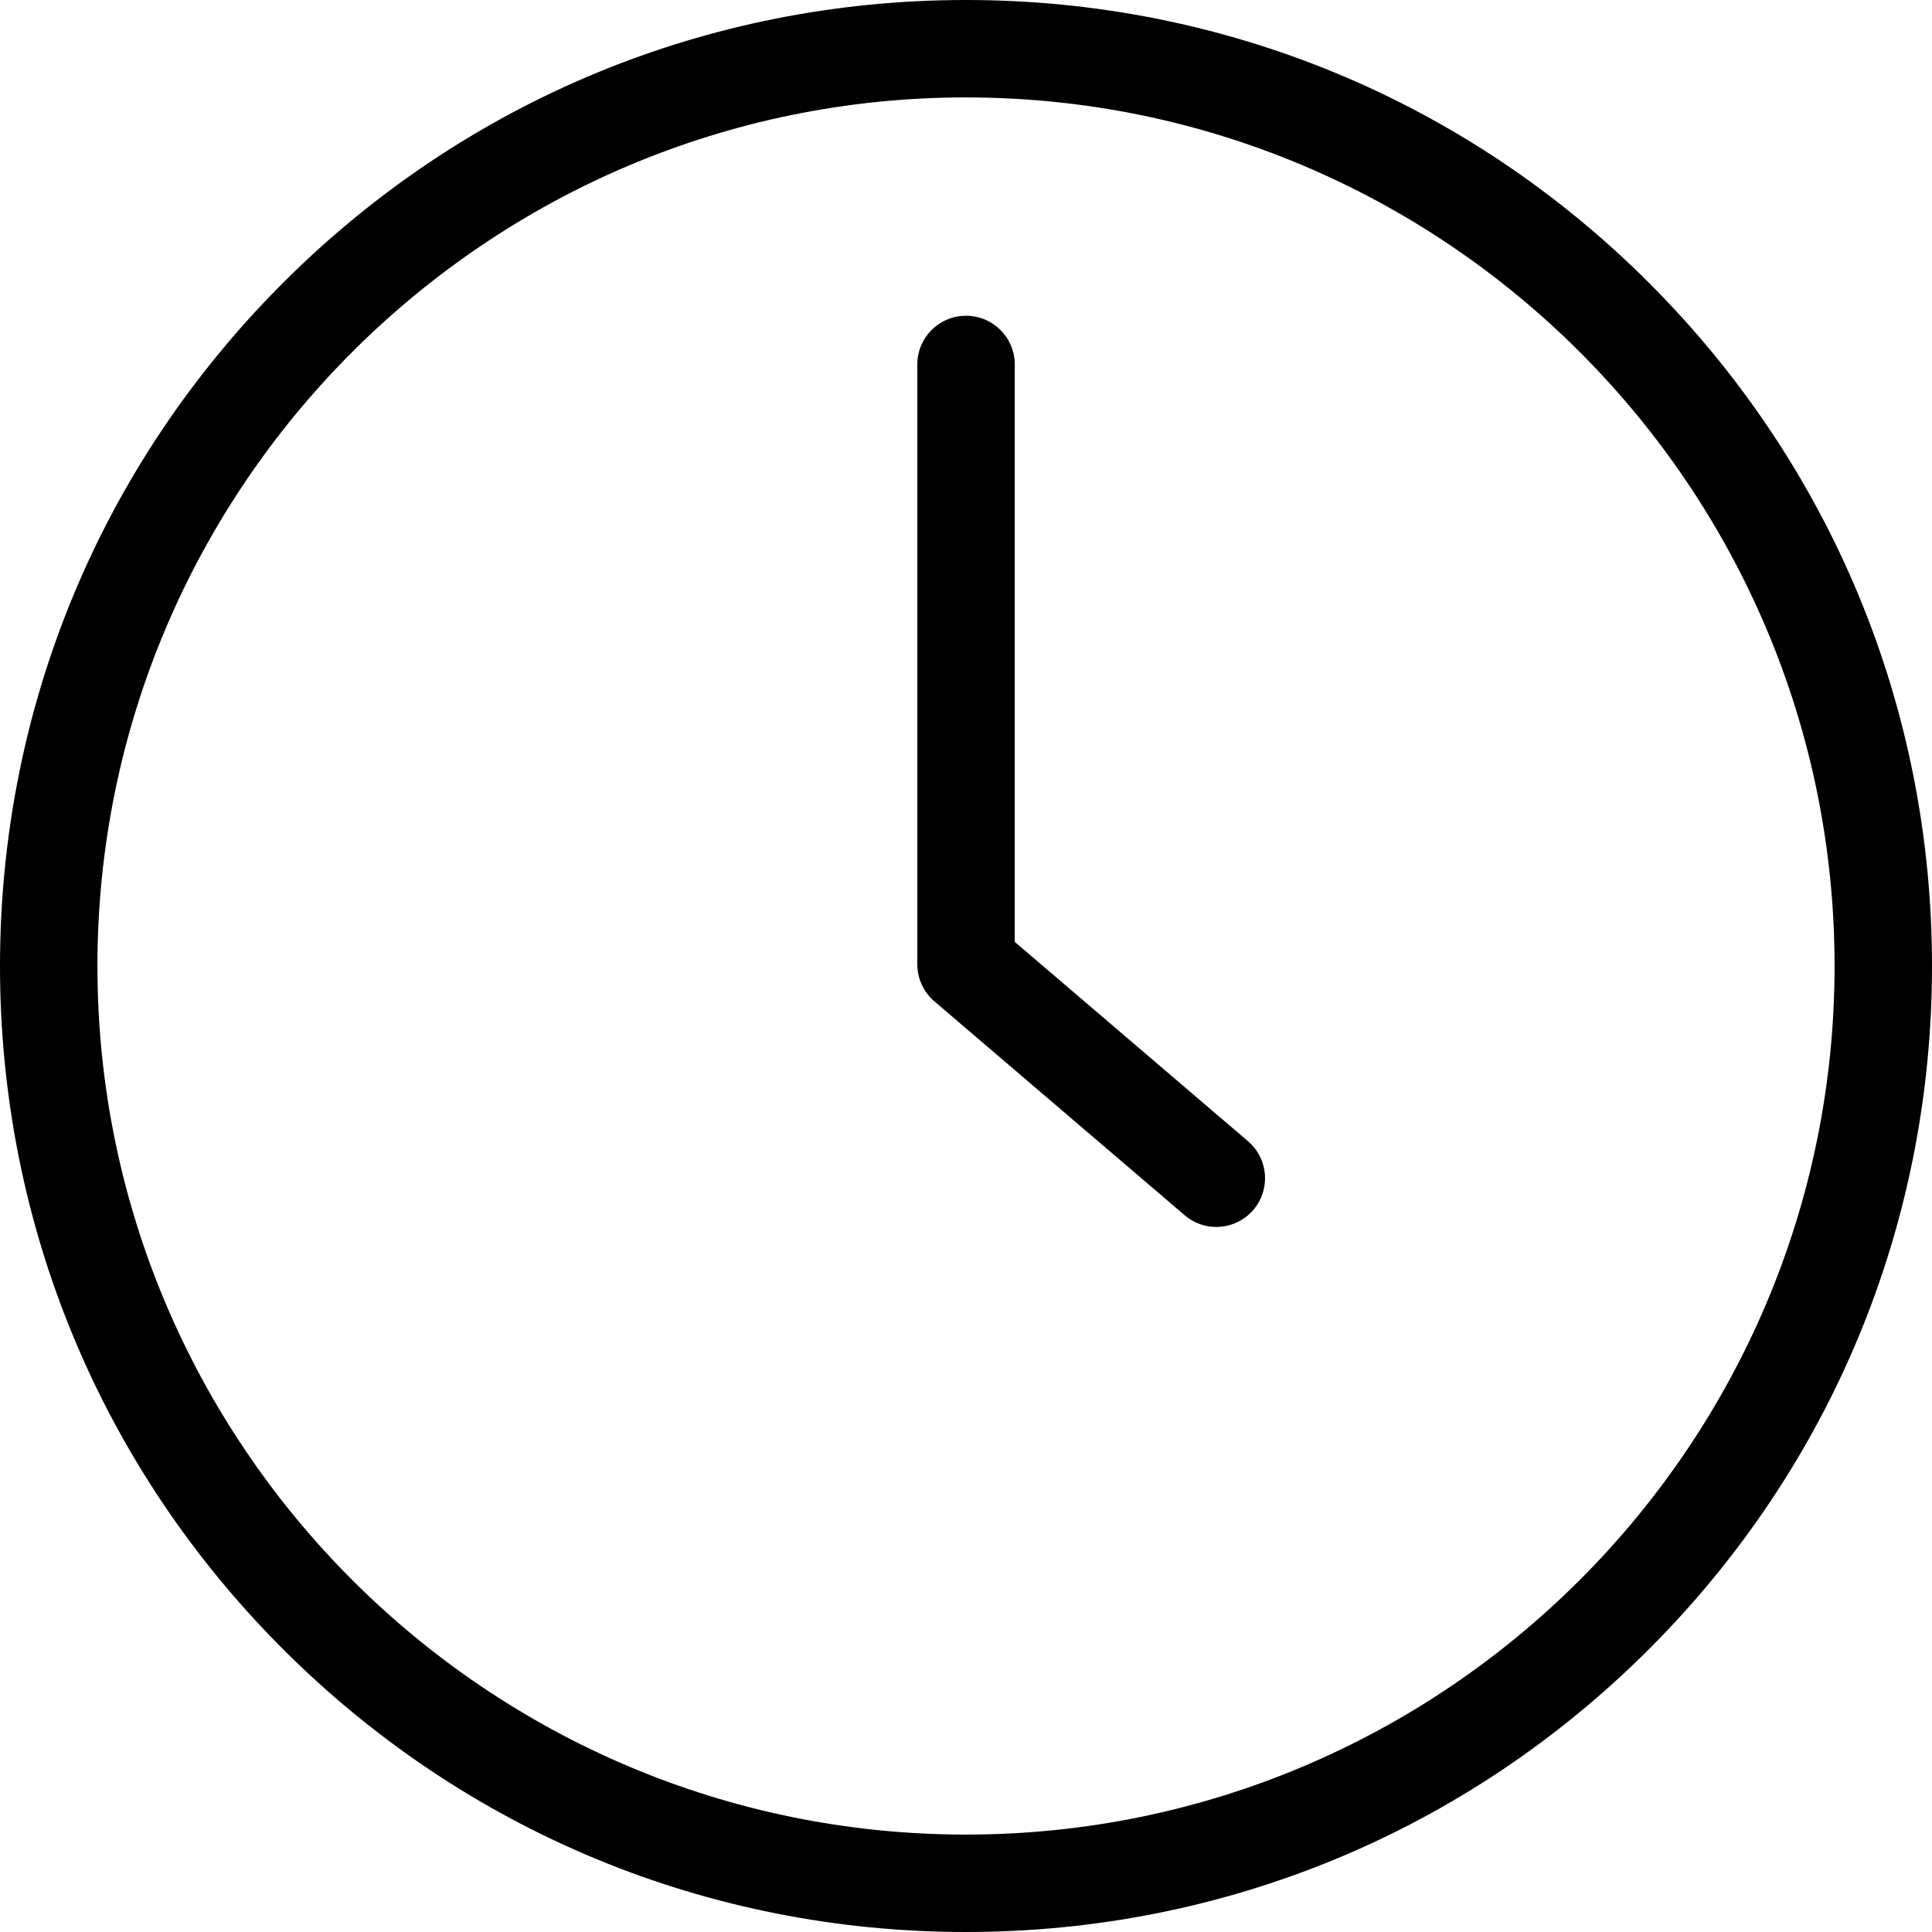
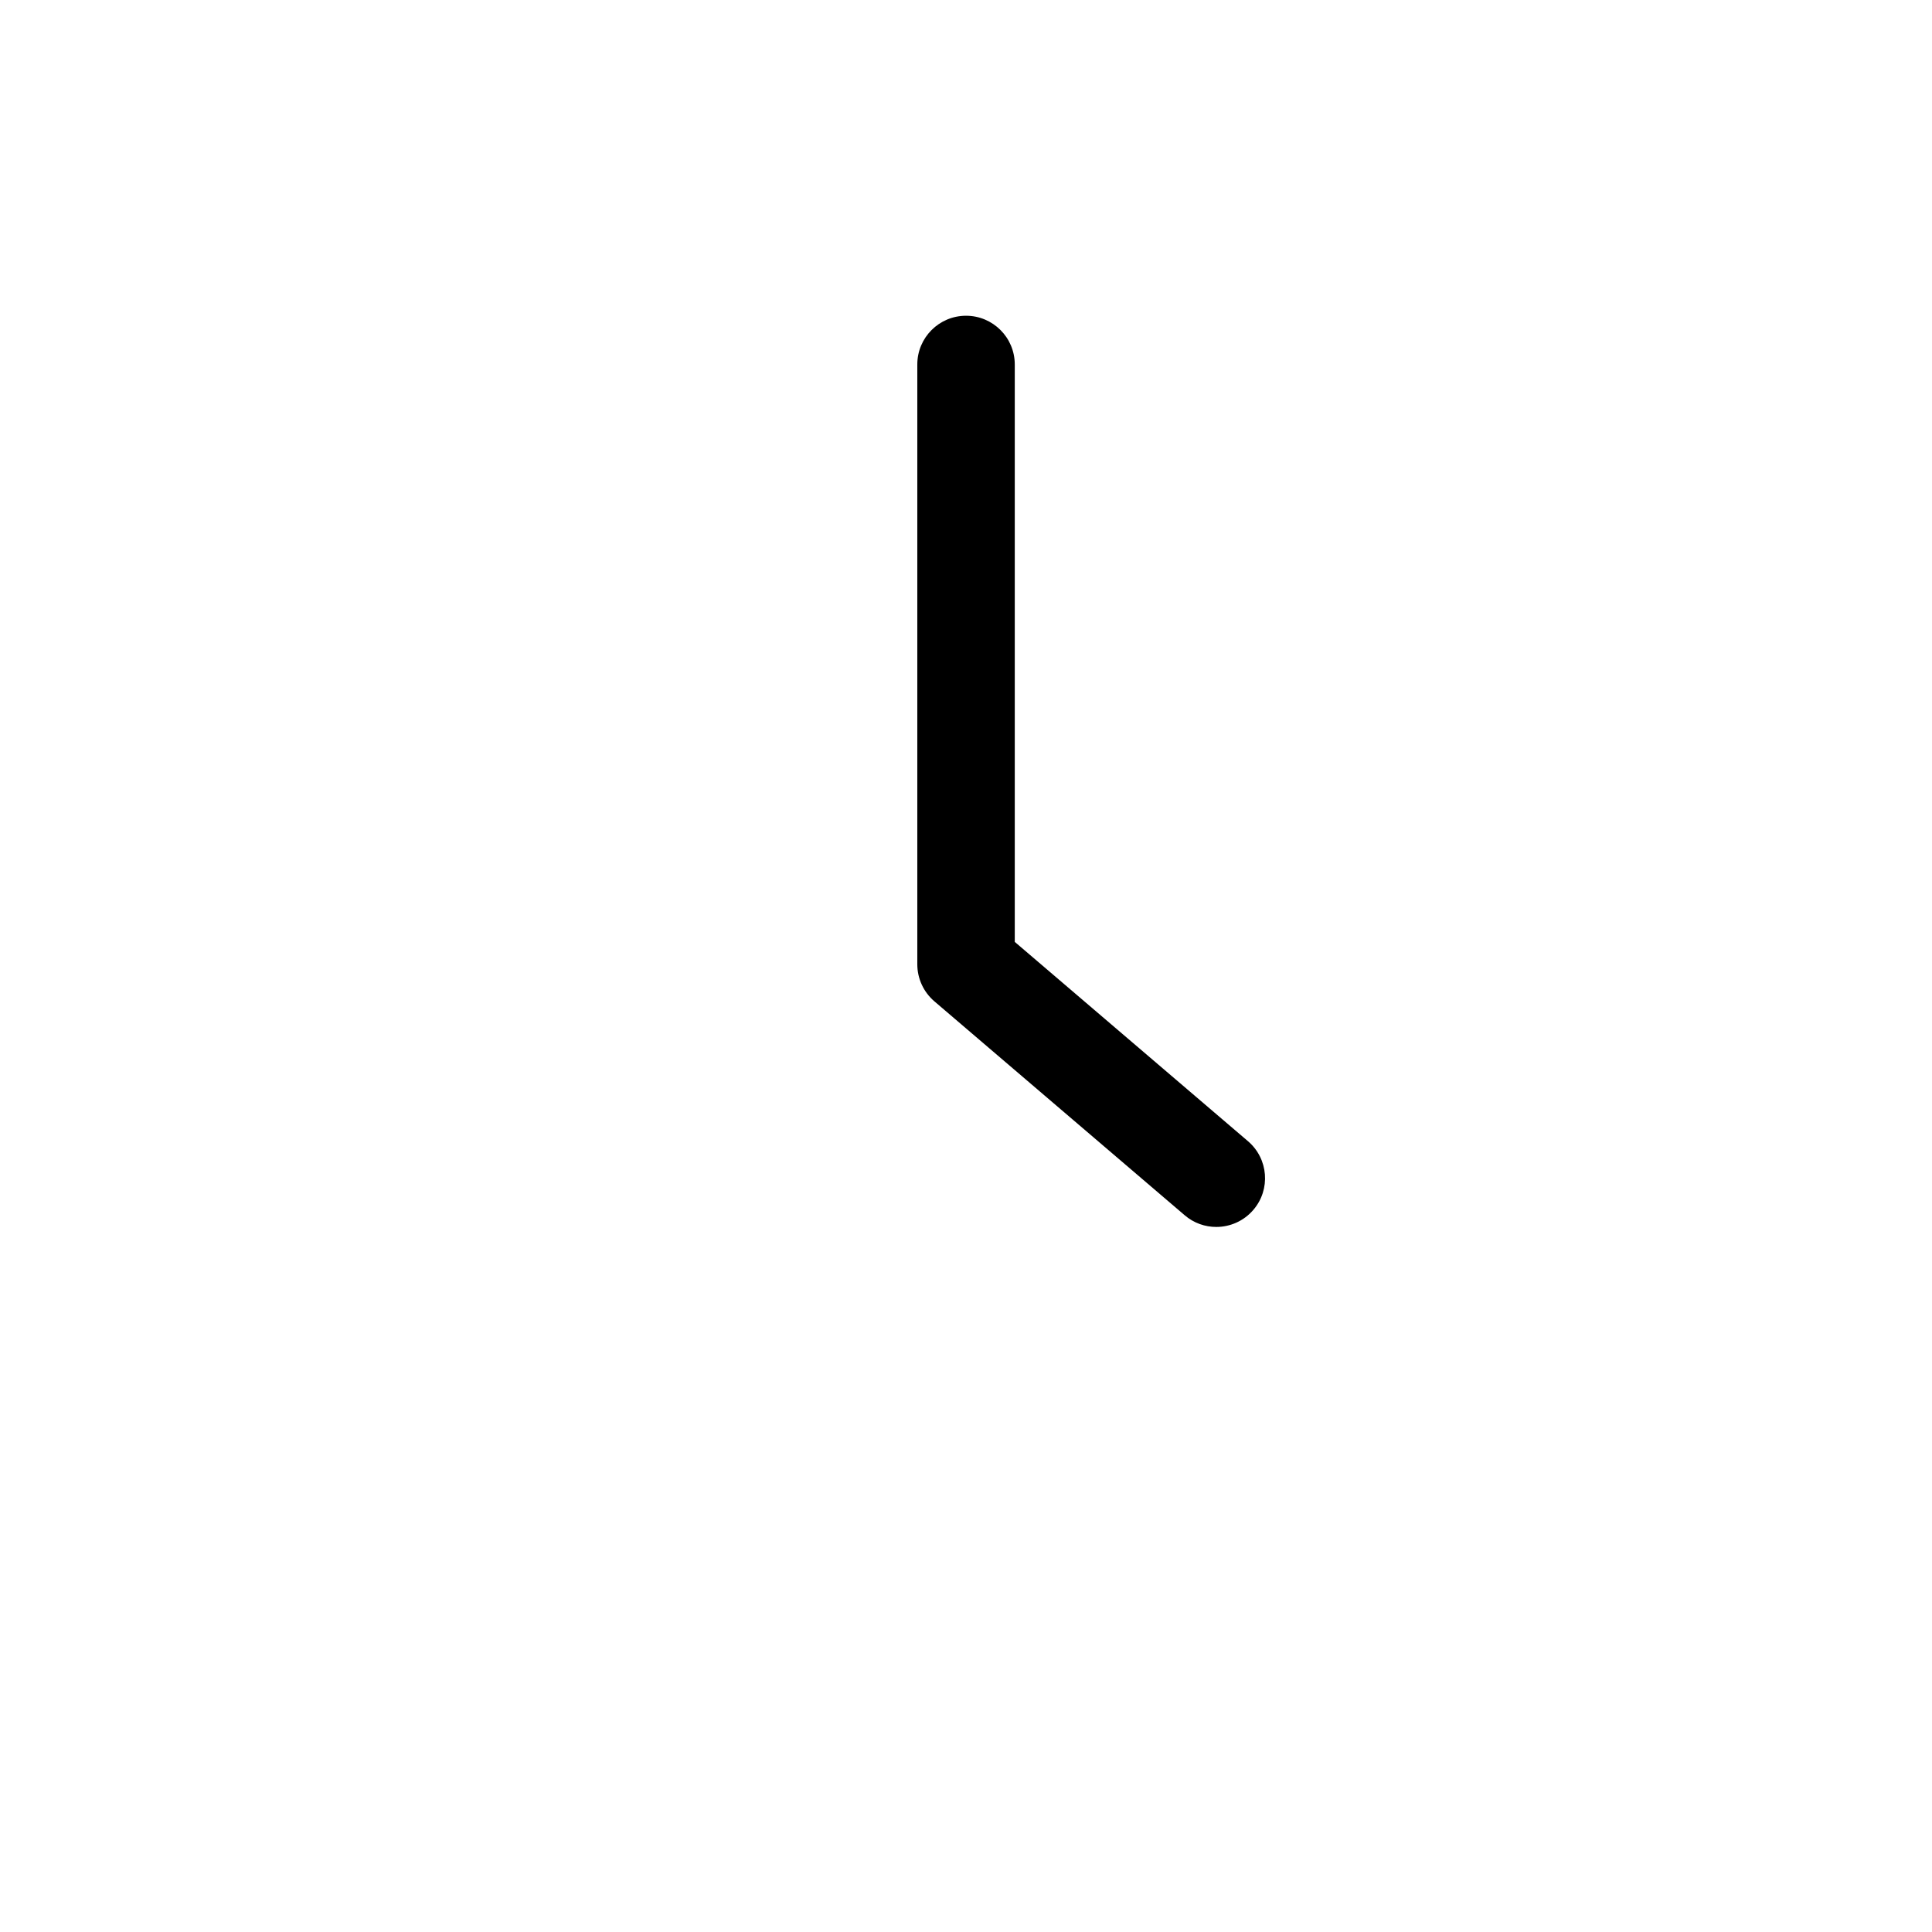
<svg xmlns="http://www.w3.org/2000/svg" width="79" height="79" viewBox="0 0 79 79" fill="none">
-   <path d="M39.5 79C28.95 79 19.03 74.891 11.569 67.431C4.109 59.97 0 50.05 0 39.5C0 28.95 4.109 19.029 11.569 11.569C19.03 4.109 28.95 0 39.5 0C50.05 0 59.97 4.109 67.431 11.569C74.891 19.029 79 28.948 79 39.5C79 50.052 74.891 59.97 67.431 67.431C59.971 74.891 50.052 79 39.5 79ZM39.5 3.983C19.916 3.984 3.984 19.916 3.984 39.5C3.984 59.084 19.916 75.016 39.5 75.016C59.084 75.016 75.016 59.084 75.016 39.5C75.016 19.916 59.084 3.984 39.5 3.984V3.983Z" fill="black" />
  <path d="M49.735 50.17C49.277 50.17 48.817 50.014 48.442 49.692L38.208 40.946C37.764 40.566 37.509 40.013 37.509 39.431V14.903C37.509 13.803 38.402 12.911 39.502 12.911C40.601 12.911 41.494 13.803 41.494 14.903V38.514L51.03 46.664C51.867 47.378 51.966 48.637 51.25 49.472C50.857 49.932 50.297 50.17 49.735 50.17Z" fill="black" />
</svg>